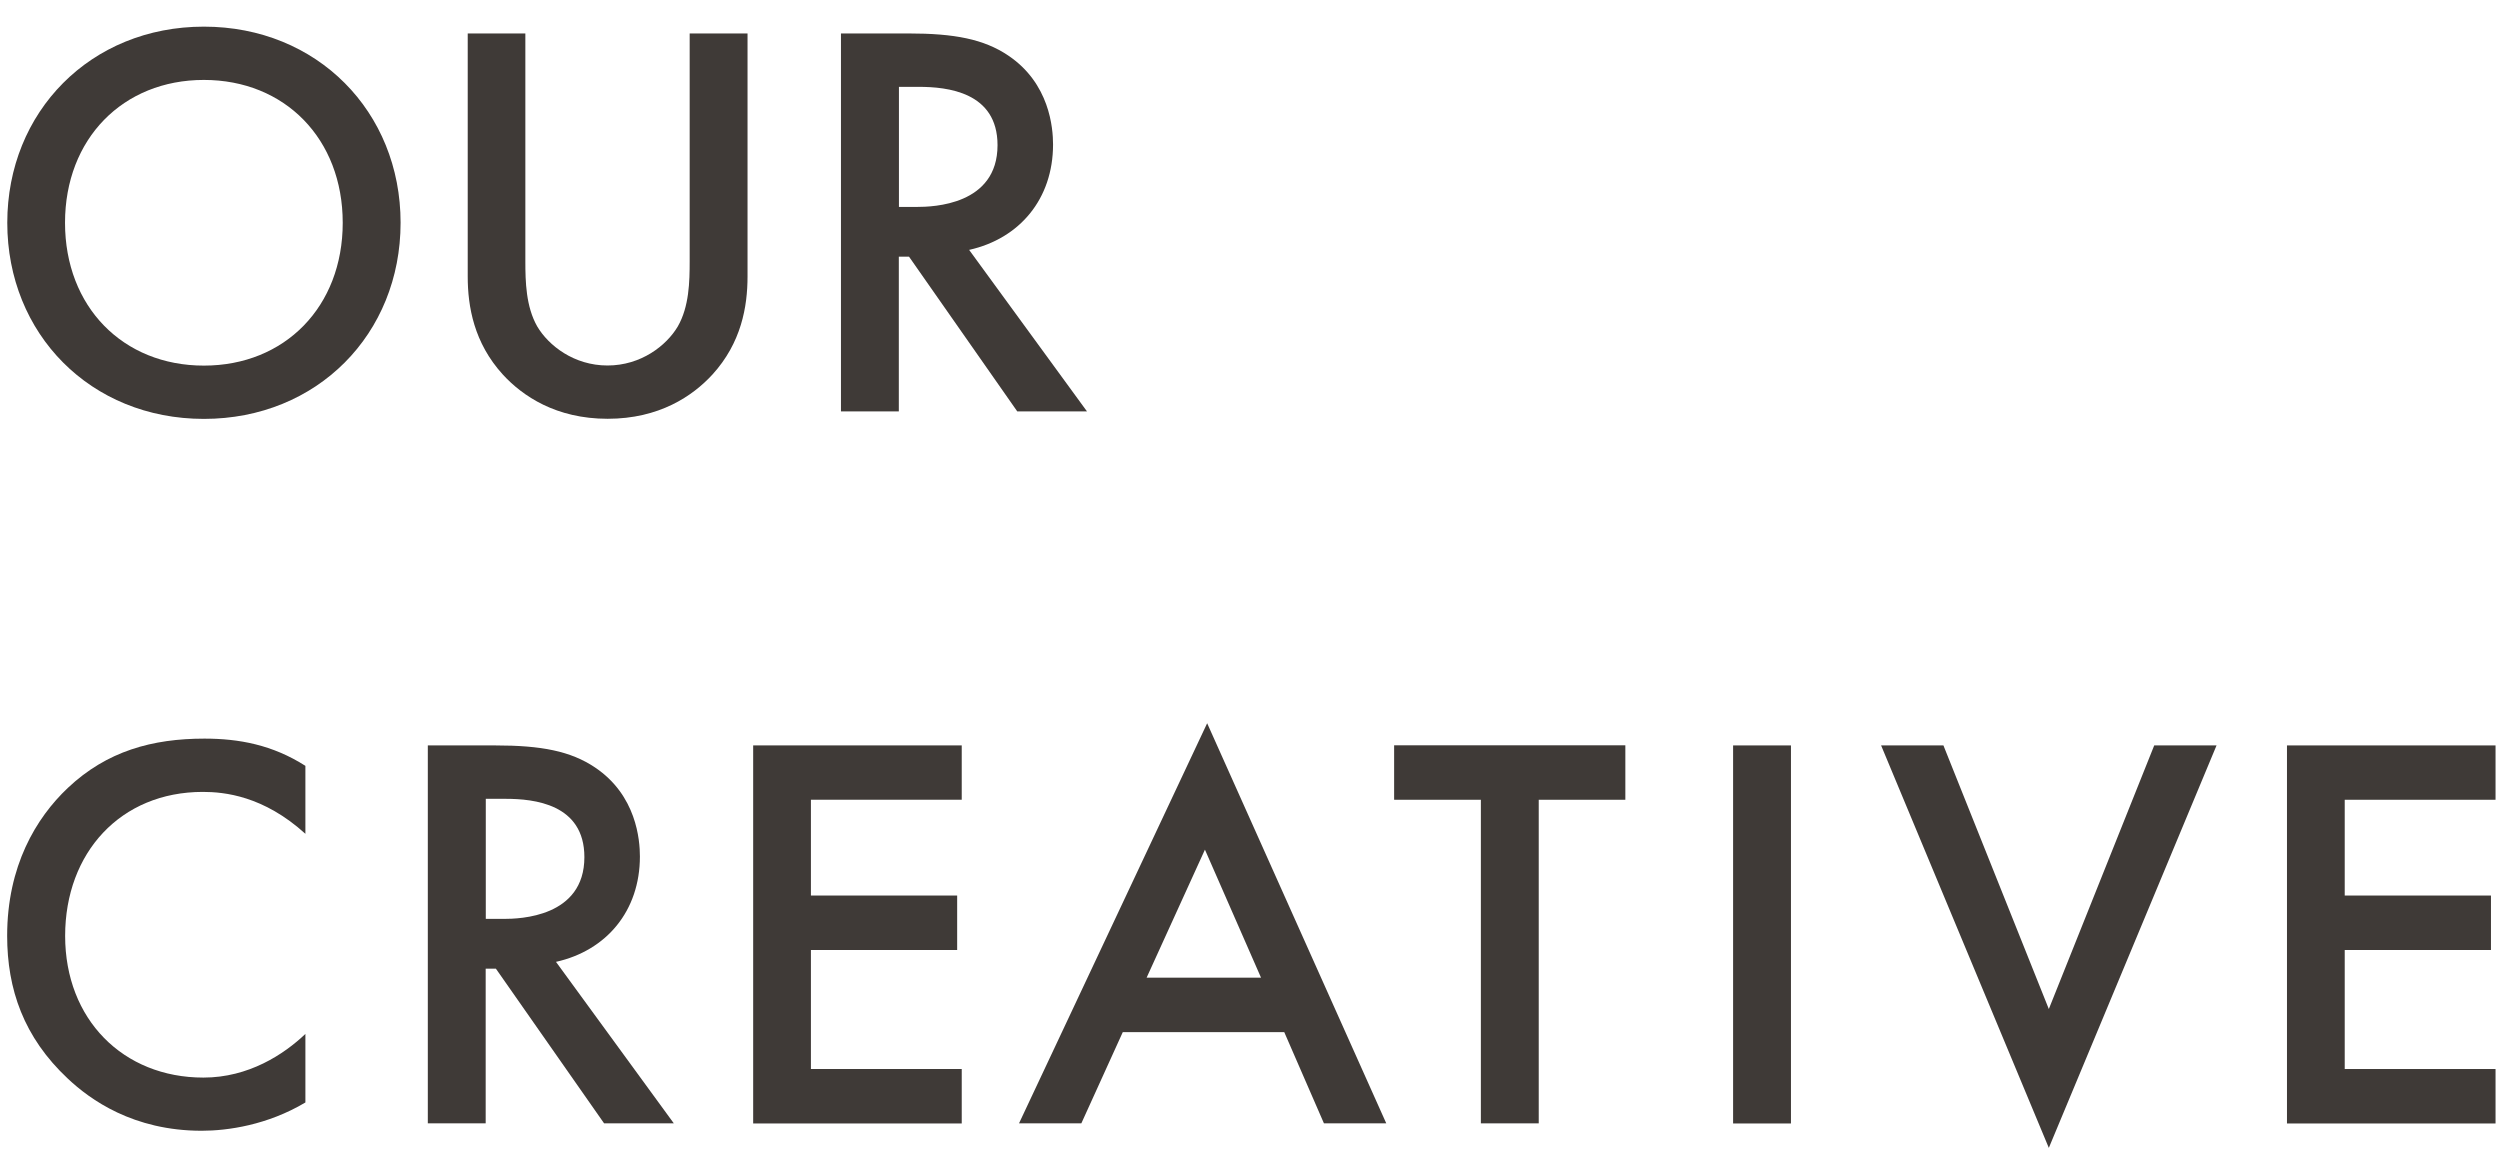
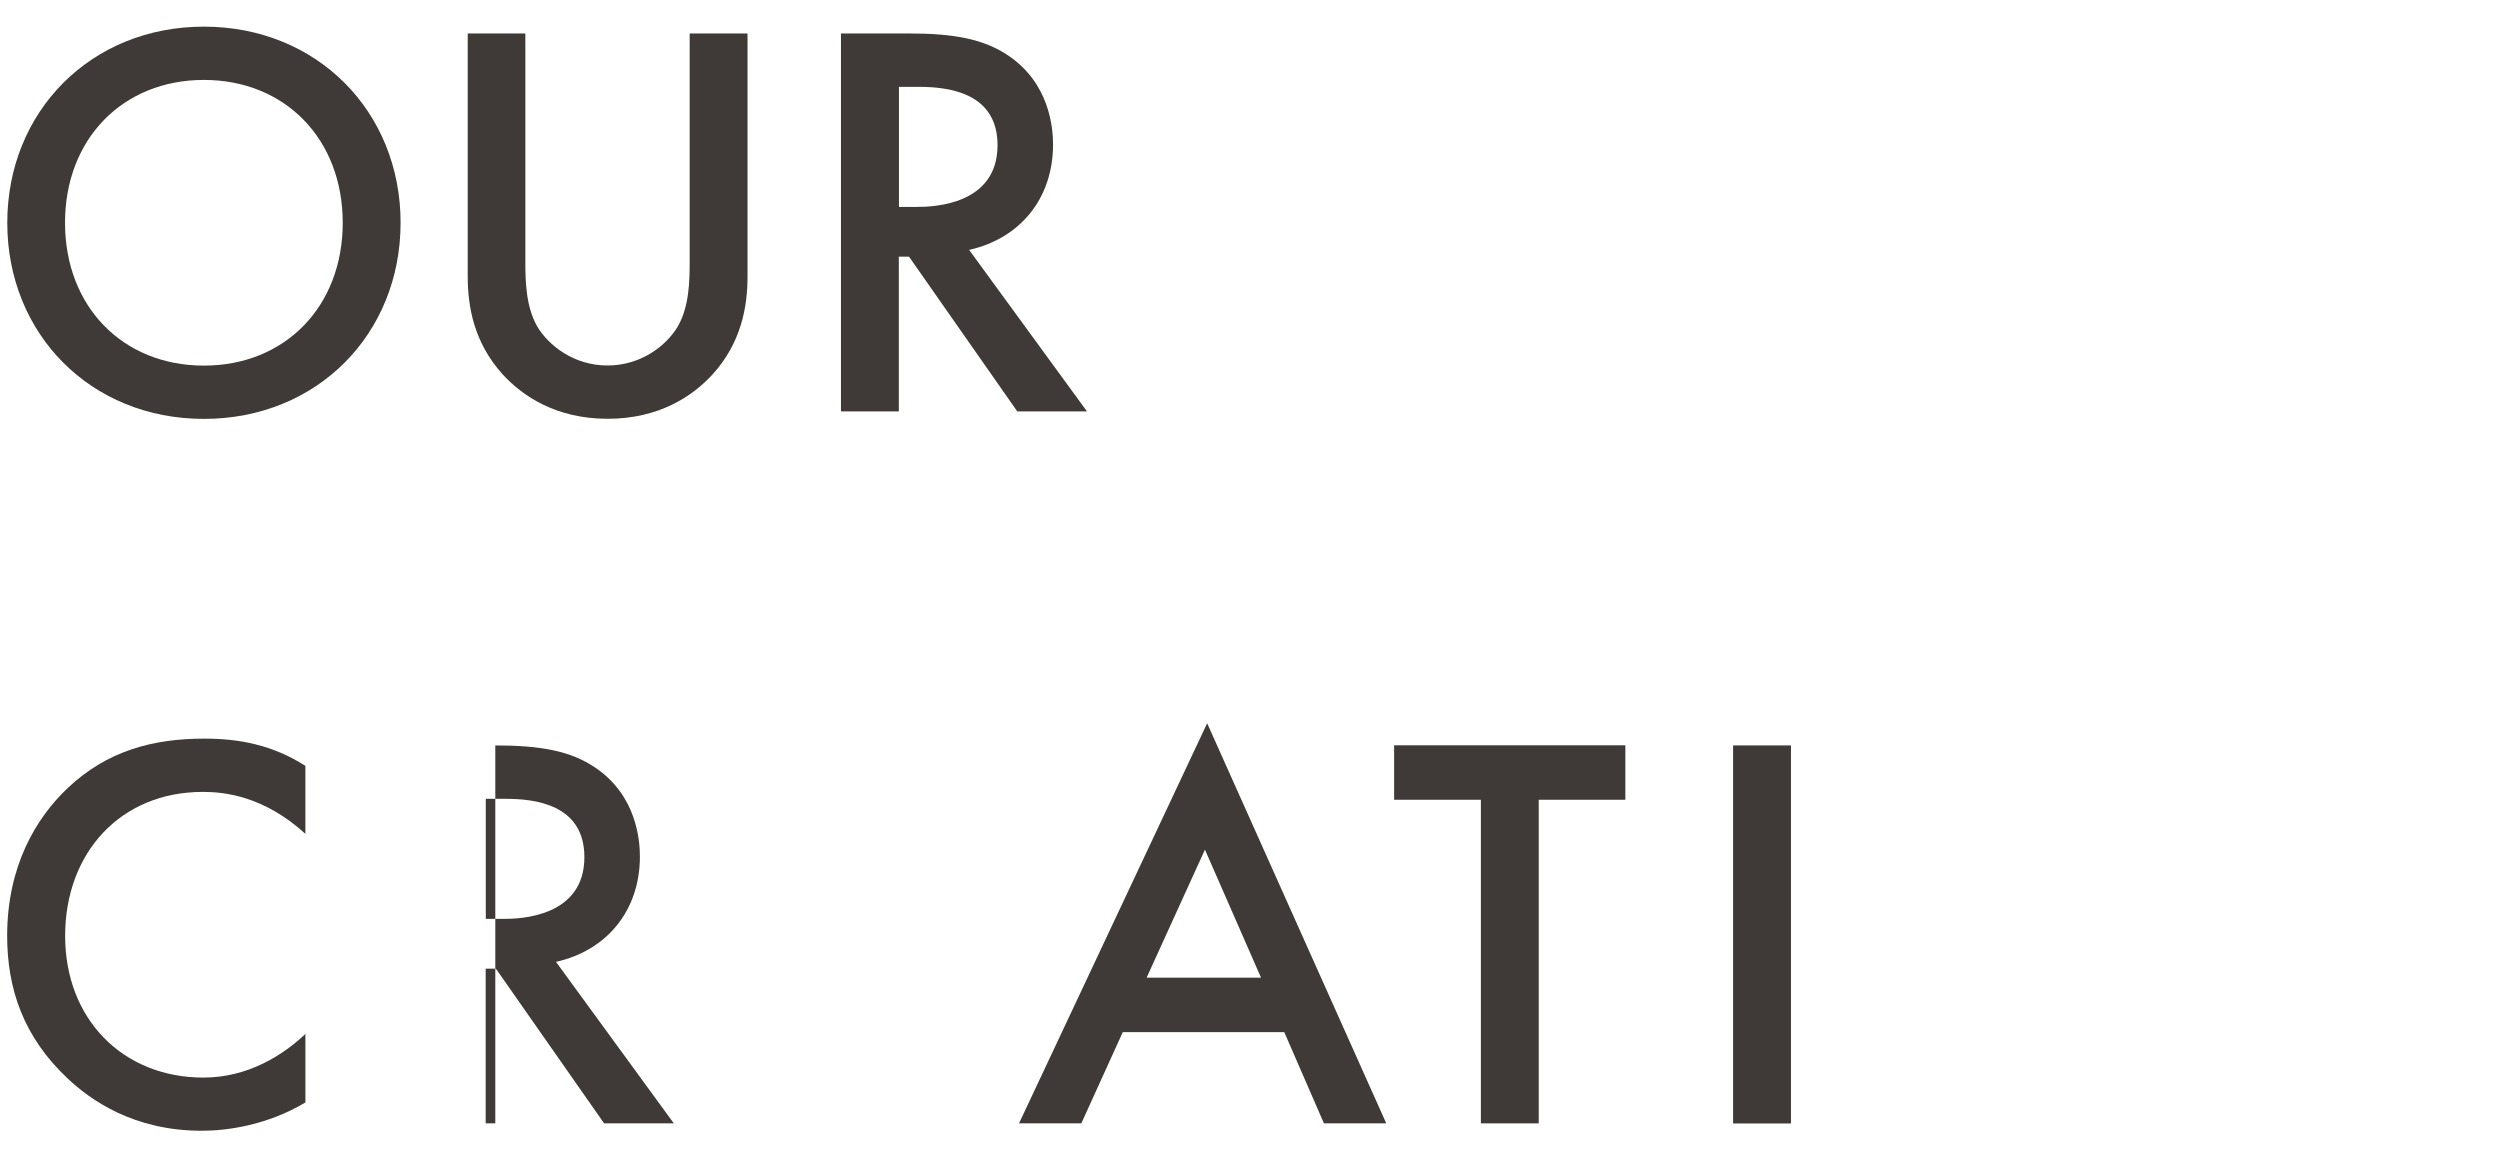
<svg xmlns="http://www.w3.org/2000/svg" id="_イヤー_2" viewBox="0 0 213 98">
  <defs>
    <style>.cls-1{fill:none;}.cls-2{fill:#3f3a37;}</style>
  </defs>
  <g id="design">
    <g>
      <g>
        <path class="cls-2" d="M34.13,18.98c0,9.47-7.1,16.71-16.76,16.71S.62,28.44,.62,18.98,7.72,2.27,17.37,2.27s16.76,7.24,16.76,16.71Zm-4.93,0c0-7.15-4.93-12.17-11.83-12.17S5.54,11.83,5.54,18.98s4.93,12.17,11.83,12.17,11.83-5.02,11.83-12.17Z" />
        <path class="cls-2" d="M44.76,2.85V22.26c0,1.74,.05,3.86,1.01,5.55,.97,1.64,3.14,3.33,5.99,3.33s5.02-1.69,5.99-3.33c.97-1.69,1.01-3.82,1.01-5.55V2.85h4.93V23.56c0,2.56-.53,5.65-2.99,8.35-1.69,1.84-4.54,3.77-8.93,3.77s-7.24-1.93-8.93-3.77c-2.46-2.7-2.99-5.79-2.99-8.35V2.85h4.93Z" />
        <path class="cls-2" d="M77.4,2.85c3.91,0,6.42,.48,8.5,1.88,3.53,2.37,3.82,6.18,3.82,7.58,0,4.64-2.85,8.02-7.15,8.98l10.04,13.76h-5.94l-9.22-13.18h-.87v13.18h-4.93V2.85h5.75Zm-.82,14.78h1.55c1.35,0,6.86-.15,6.86-5.26,0-4.54-4.3-4.97-6.71-4.97h-1.69v10.24Z" />
        <path class="cls-2" d="M26.02,71.04c-3.57-3.24-6.91-3.57-8.74-3.57-7,0-11.73,5.17-11.73,12.27s4.93,12.07,11.78,12.07c3.86,0,6.86-1.98,8.69-3.72v5.84c-3.24,1.93-6.62,2.41-8.84,2.41-5.84,0-9.51-2.66-11.4-4.44-3.77-3.53-5.17-7.63-5.17-12.17,0-5.94,2.46-10.04,5.17-12.6,3.33-3.14,7.2-4.2,11.64-4.2,2.95,0,5.79,.53,8.6,2.32v5.79Z" />
-         <path class="cls-2" d="M42.2,63.51c3.91,0,6.42,.48,8.5,1.88,3.53,2.37,3.82,6.18,3.82,7.58,0,4.64-2.85,8.02-7.15,8.98l10.04,13.76h-5.94l-9.22-13.18h-.87v13.18h-4.93V63.51h5.75Zm-.82,14.78h1.55c1.35,0,6.86-.15,6.86-5.26,0-4.54-4.3-4.97-6.71-4.97h-1.69v10.24Z" />
-         <path class="cls-2" d="M81.94,68.14h-12.85v8.16h12.46v4.64h-12.46v10.14h12.85v4.64h-17.77V63.51h17.77v4.64Z" />
+         <path class="cls-2" d="M42.2,63.51c3.91,0,6.42,.48,8.5,1.88,3.53,2.37,3.82,6.18,3.82,7.58,0,4.64-2.85,8.02-7.15,8.98l10.04,13.76h-5.94l-9.22-13.18h-.87v13.18h-4.93h5.75Zm-.82,14.78h1.55c1.35,0,6.86-.15,6.86-5.26,0-4.54-4.3-4.97-6.71-4.97h-1.69v10.24Z" />
        <path class="cls-2" d="M109.42,87.94h-13.76l-3.53,7.77h-5.31l16.03-34.09,15.26,34.09h-5.31l-3.38-7.77Zm-1.98-4.64l-4.78-10.91-4.97,10.91h9.76Z" />
        <path class="cls-2" d="M131.1,68.14v27.57h-4.93v-27.57h-7.39v-4.64h19.7v4.64h-7.39Z" />
        <path class="cls-2" d="M152.59,63.51v32.21h-4.93V63.51h4.93Z" />
-         <path class="cls-2" d="M165.58,63.51l8.98,22.46,8.98-22.46h5.31l-14.29,34.29-14.29-34.29h5.31Z" />
-         <path class="cls-2" d="M212.62,68.14h-12.85v8.16h12.46v4.64h-12.46v10.14h12.85v4.64h-17.77V63.51h17.77v4.64Z" />
      </g>
      <rect class="cls-1" width="213" height="98" />
    </g>
  </g>
</svg>